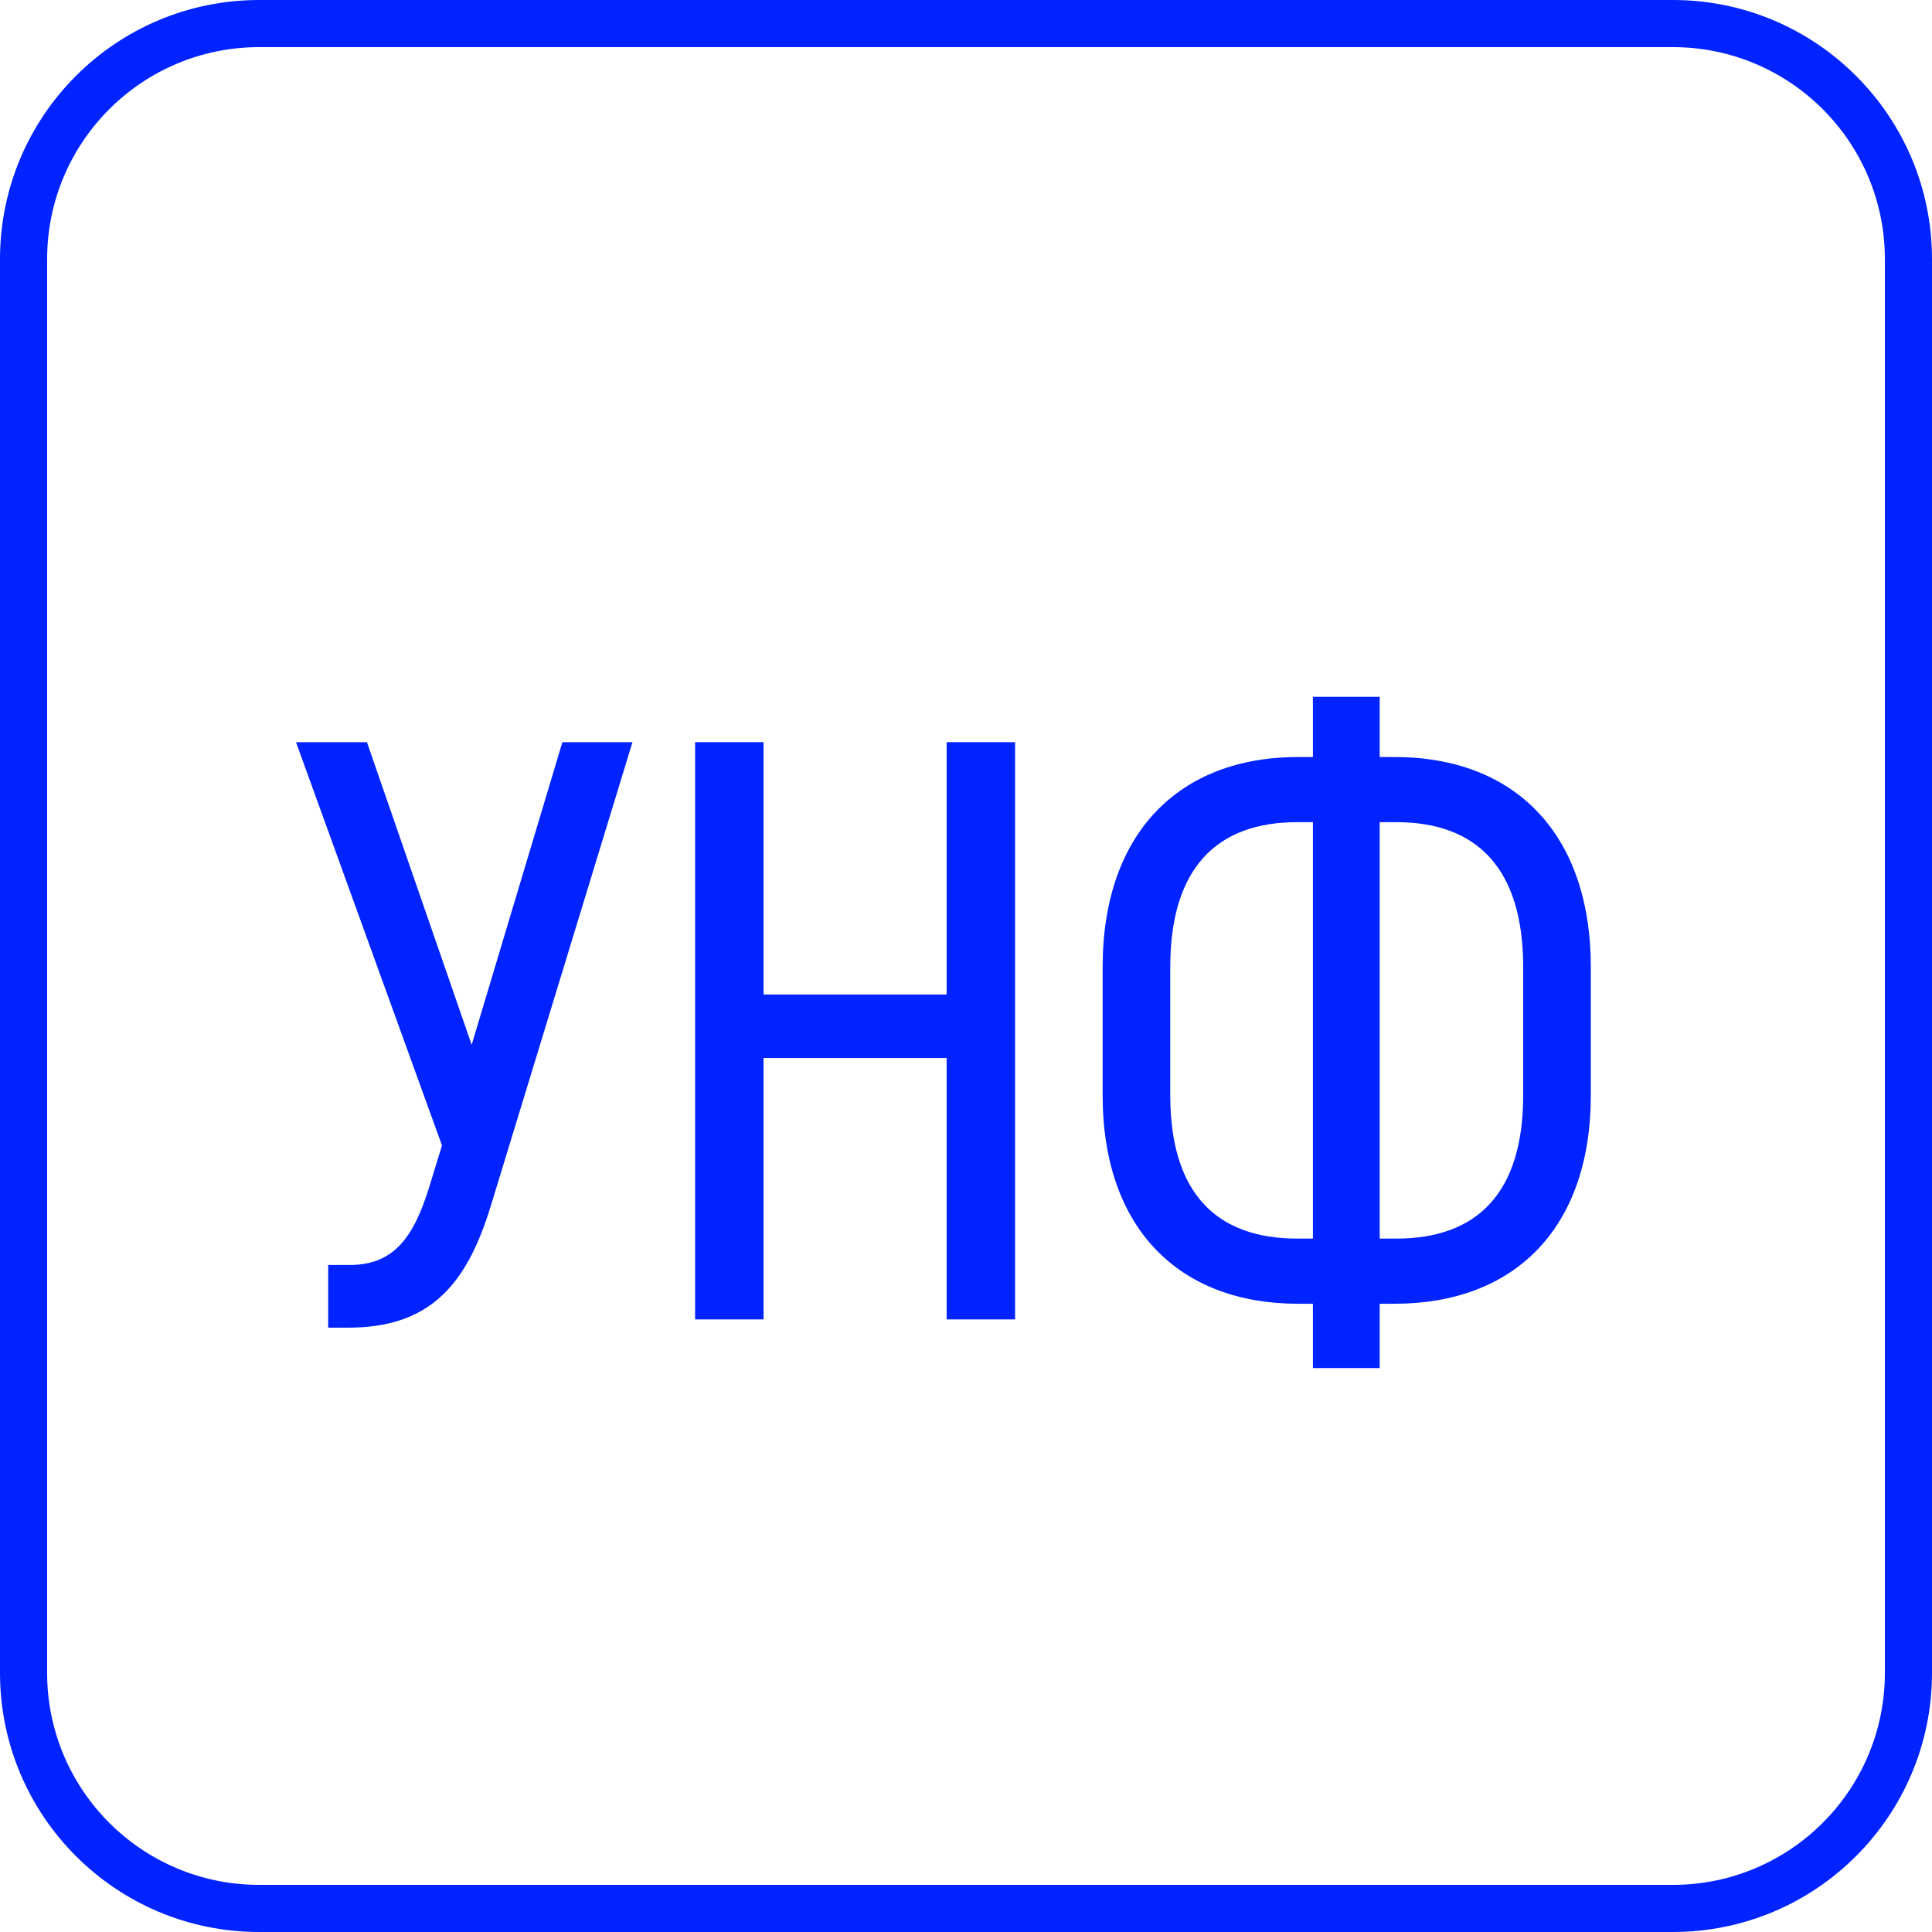
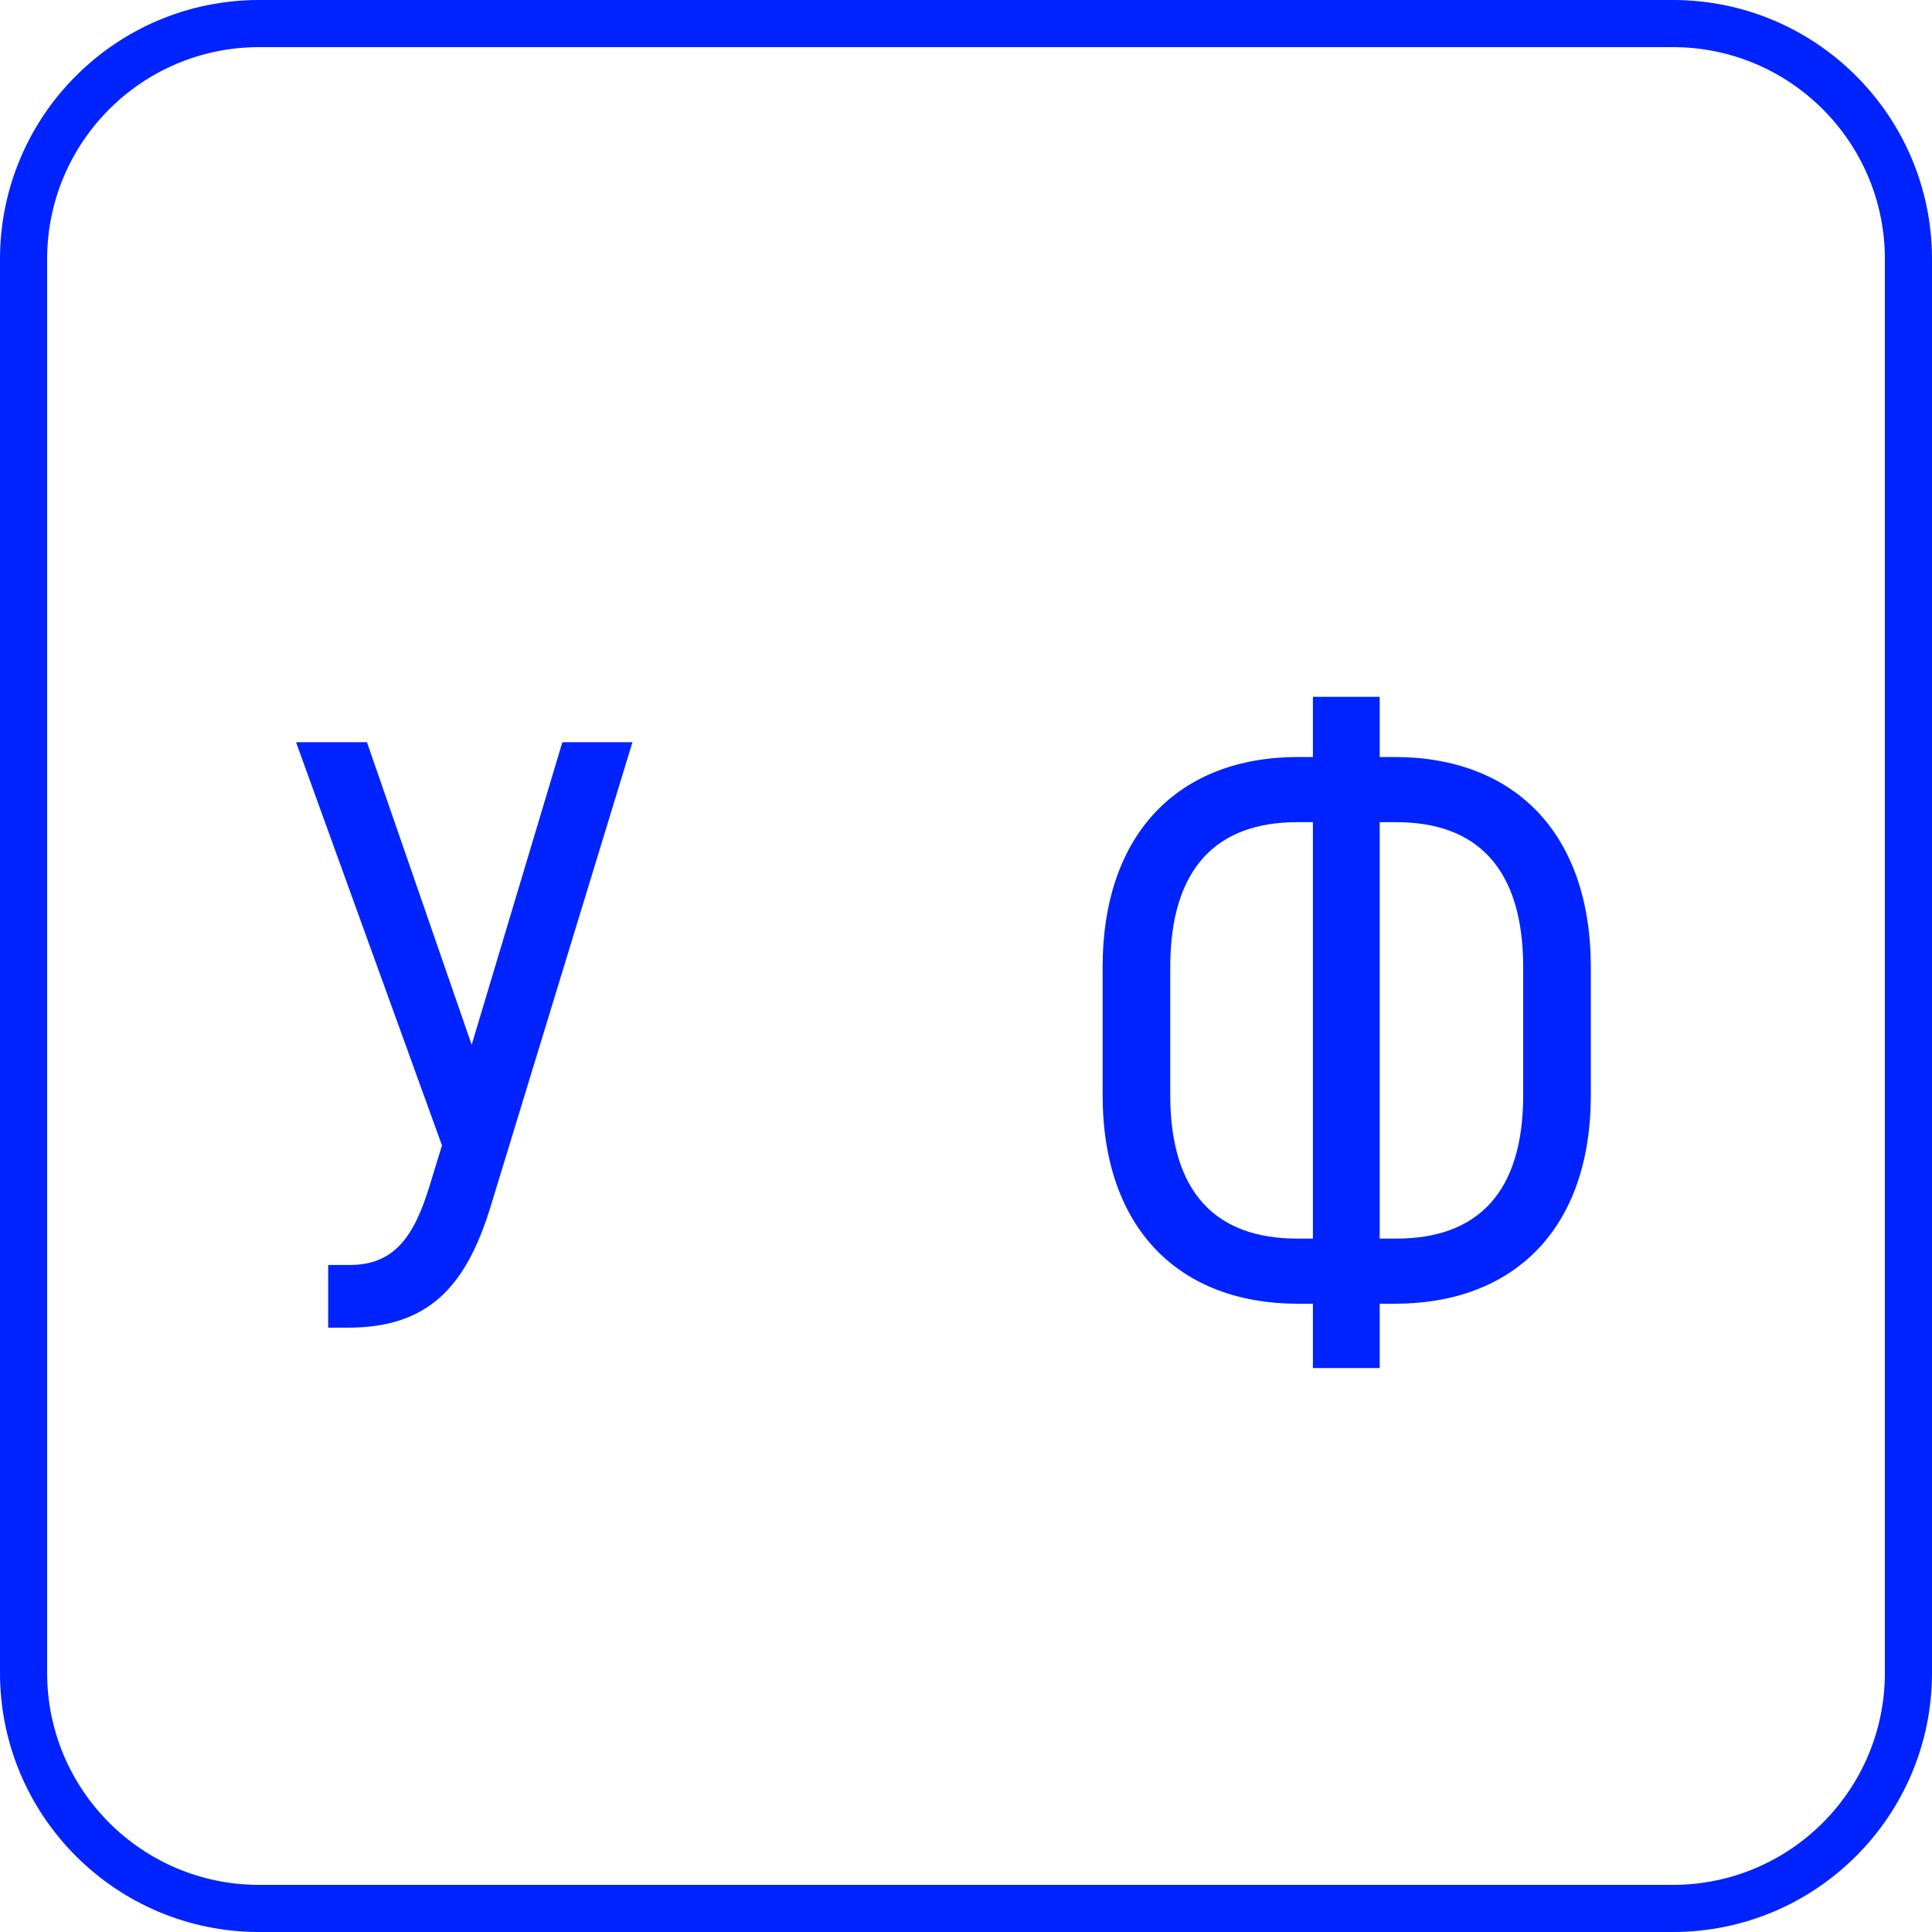
<svg xmlns="http://www.w3.org/2000/svg" width="82" height="82" viewBox="0 0 82 82" fill="none">
  <path fill-rule="evenodd" clip-rule="evenodd" d="M71 2H11C6.029 2 2 6.029 2 11V71C2 75.971 6.029 80 11 80H71C75.971 80 80 75.971 80 71V11C80 6.029 75.971 2 71 2ZM11 0C4.925 0 0 4.925 0 11V71C0 77.075 4.925 82 11 82H71C77.075 82 82 77.075 82 71V11C82 4.925 77.075 0 71 0H11Z" fill="#0023FF" />
  <path d="M23.869 31.5L20.019 44.345L15.574 31.5H12.564L18.759 48.615L18.234 50.33C17.569 52.5 16.729 53.69 14.839 53.69H13.929V56.35H14.769C18.164 56.35 19.774 54.635 20.824 51.205L26.844 31.5H23.869Z" fill="#0023FF" />
-   <path d="M40.178 31.5V42.21H32.408V31.5H29.503V56H32.408V44.905H40.178V56H43.083V31.5H40.178Z" fill="#0023FF" />
  <path d="M55.724 58.065H58.559V55.335H59.189C64.264 55.335 67.519 52.15 67.519 46.48V41.055C67.519 35.35 64.264 32.13 59.189 32.13H58.559V29.575H55.724V32.13H55.094C50.054 32.13 46.799 35.35 46.799 41.055V46.48C46.799 52.15 50.054 55.335 55.094 55.335H55.724V58.065ZM55.059 52.57C51.629 52.57 49.669 50.645 49.669 46.48V41.055C49.669 36.855 51.629 34.895 55.059 34.895H55.724V52.57H55.059ZM58.559 52.57V34.895H59.259C62.689 34.895 64.649 36.855 64.649 41.055V46.48C64.649 50.645 62.689 52.57 59.259 52.57H58.559Z" fill="#0023FF" />
</svg>